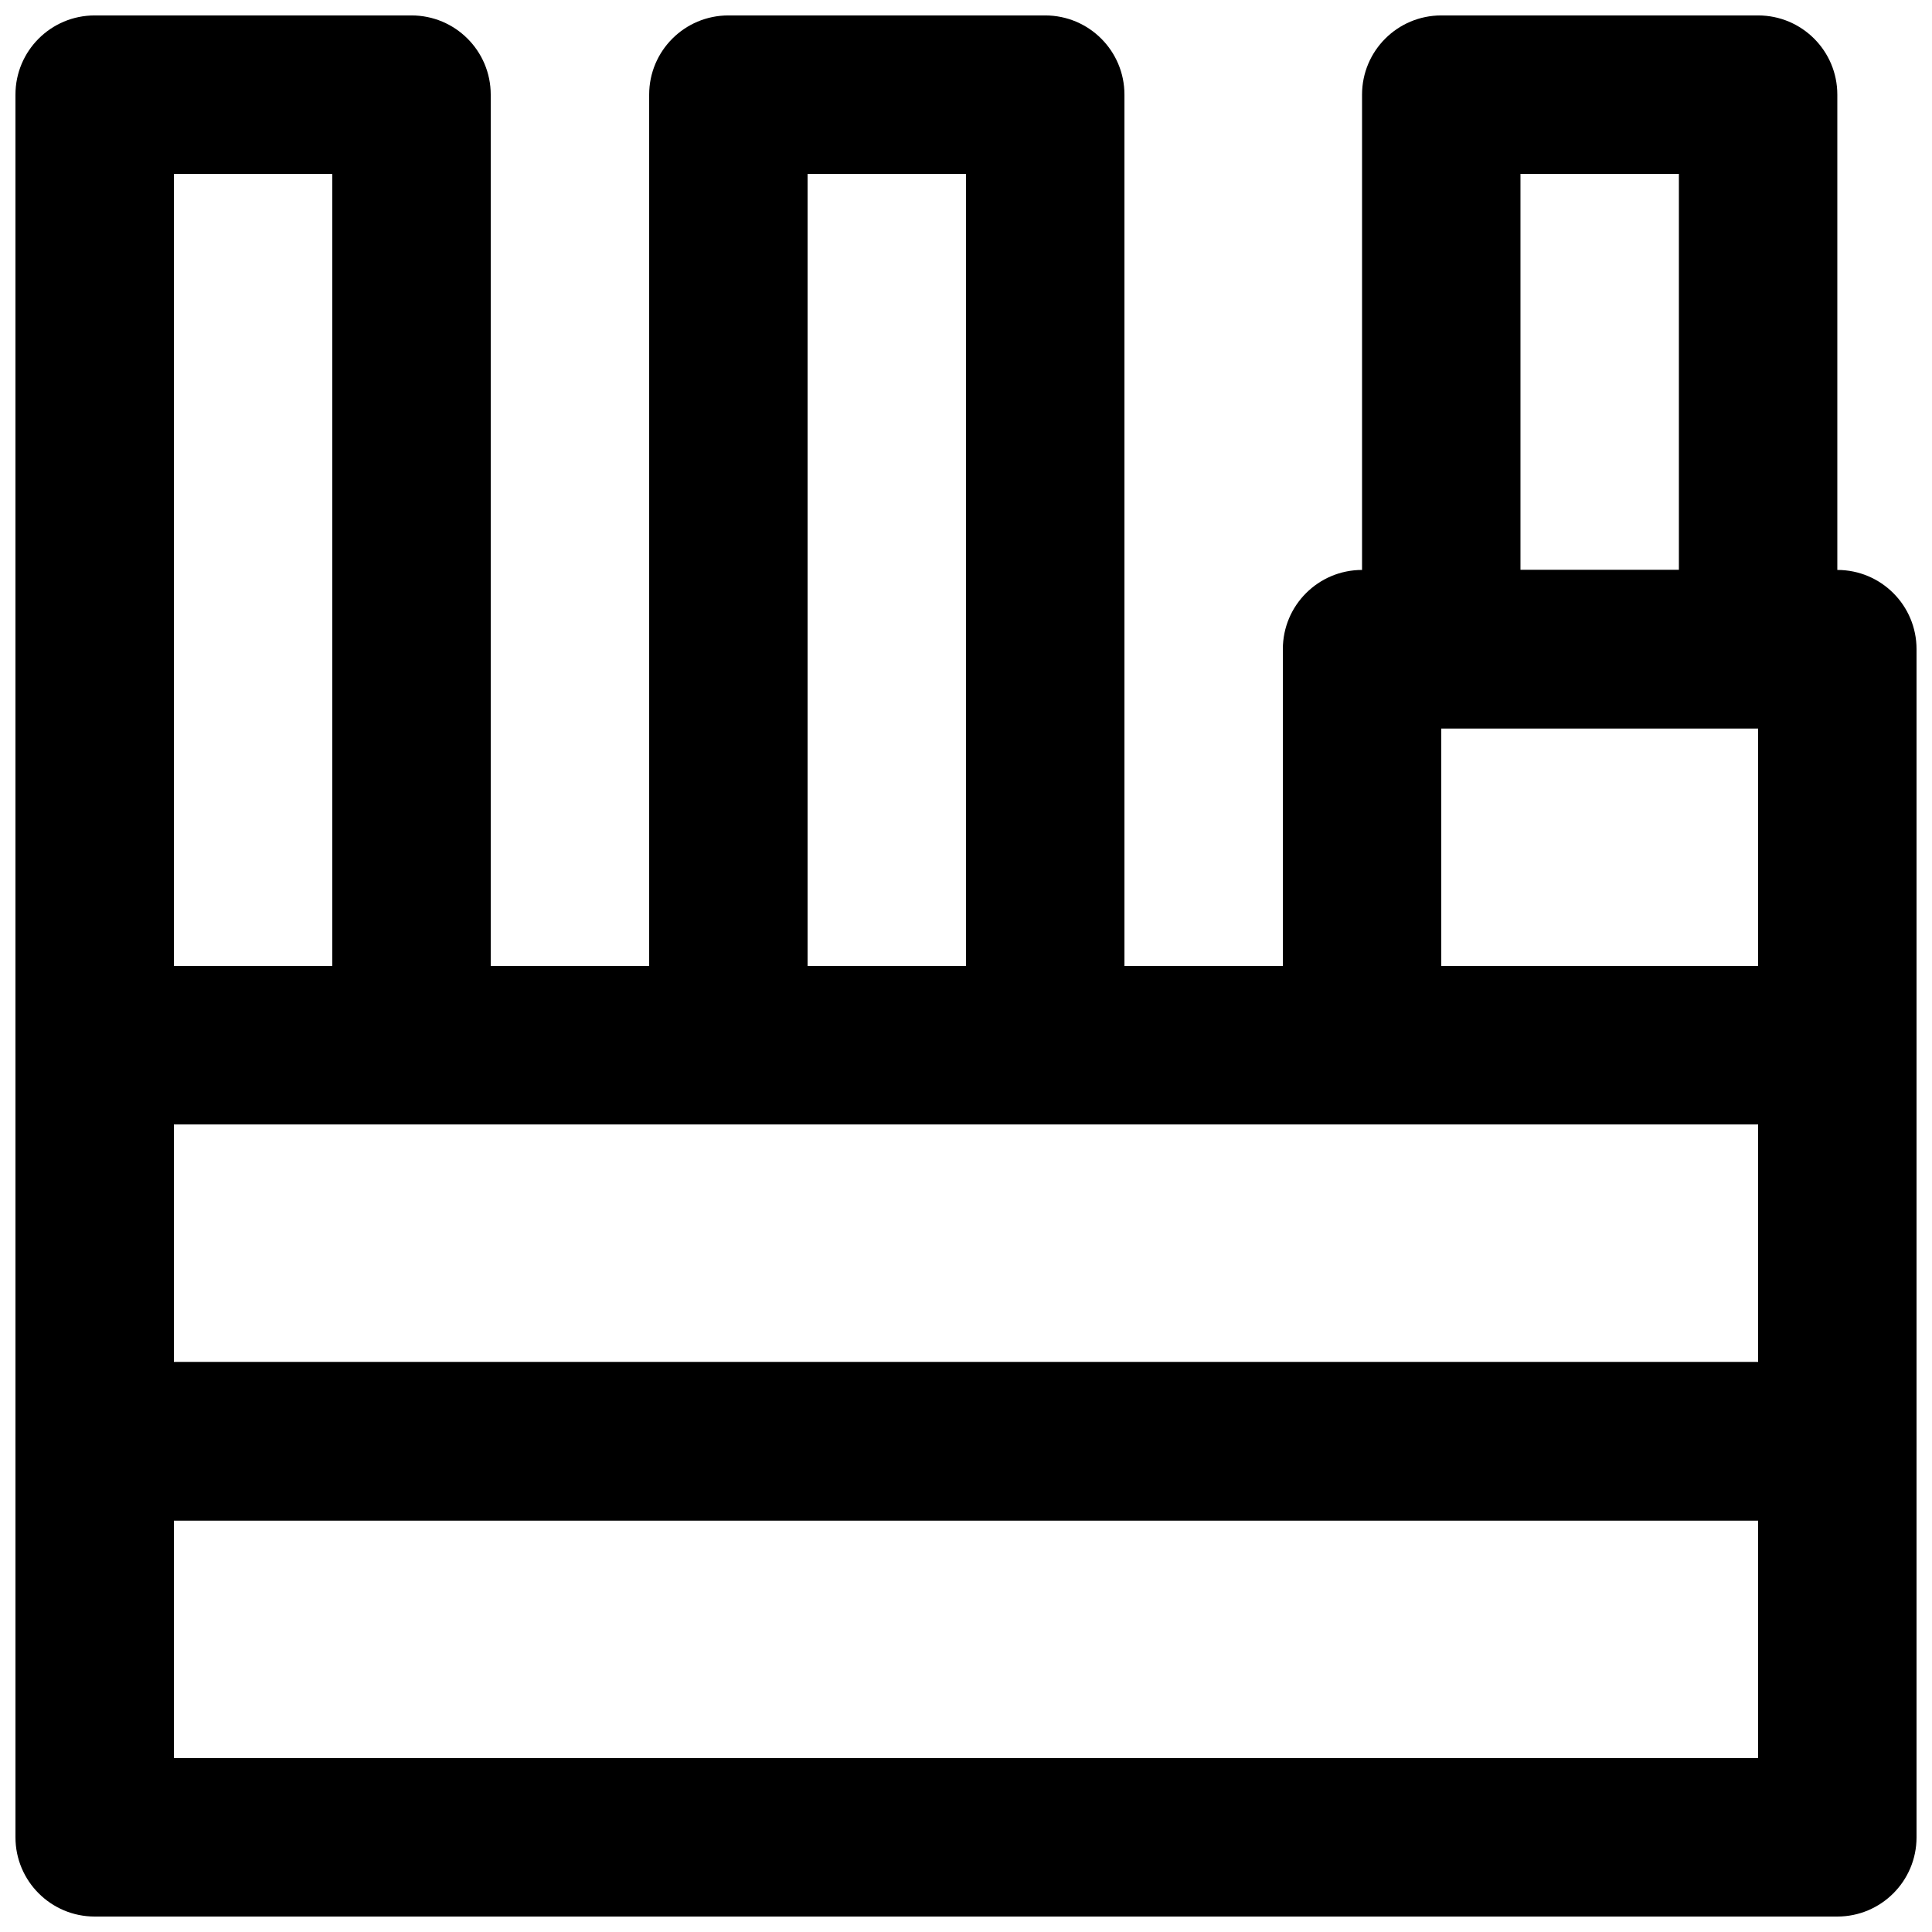
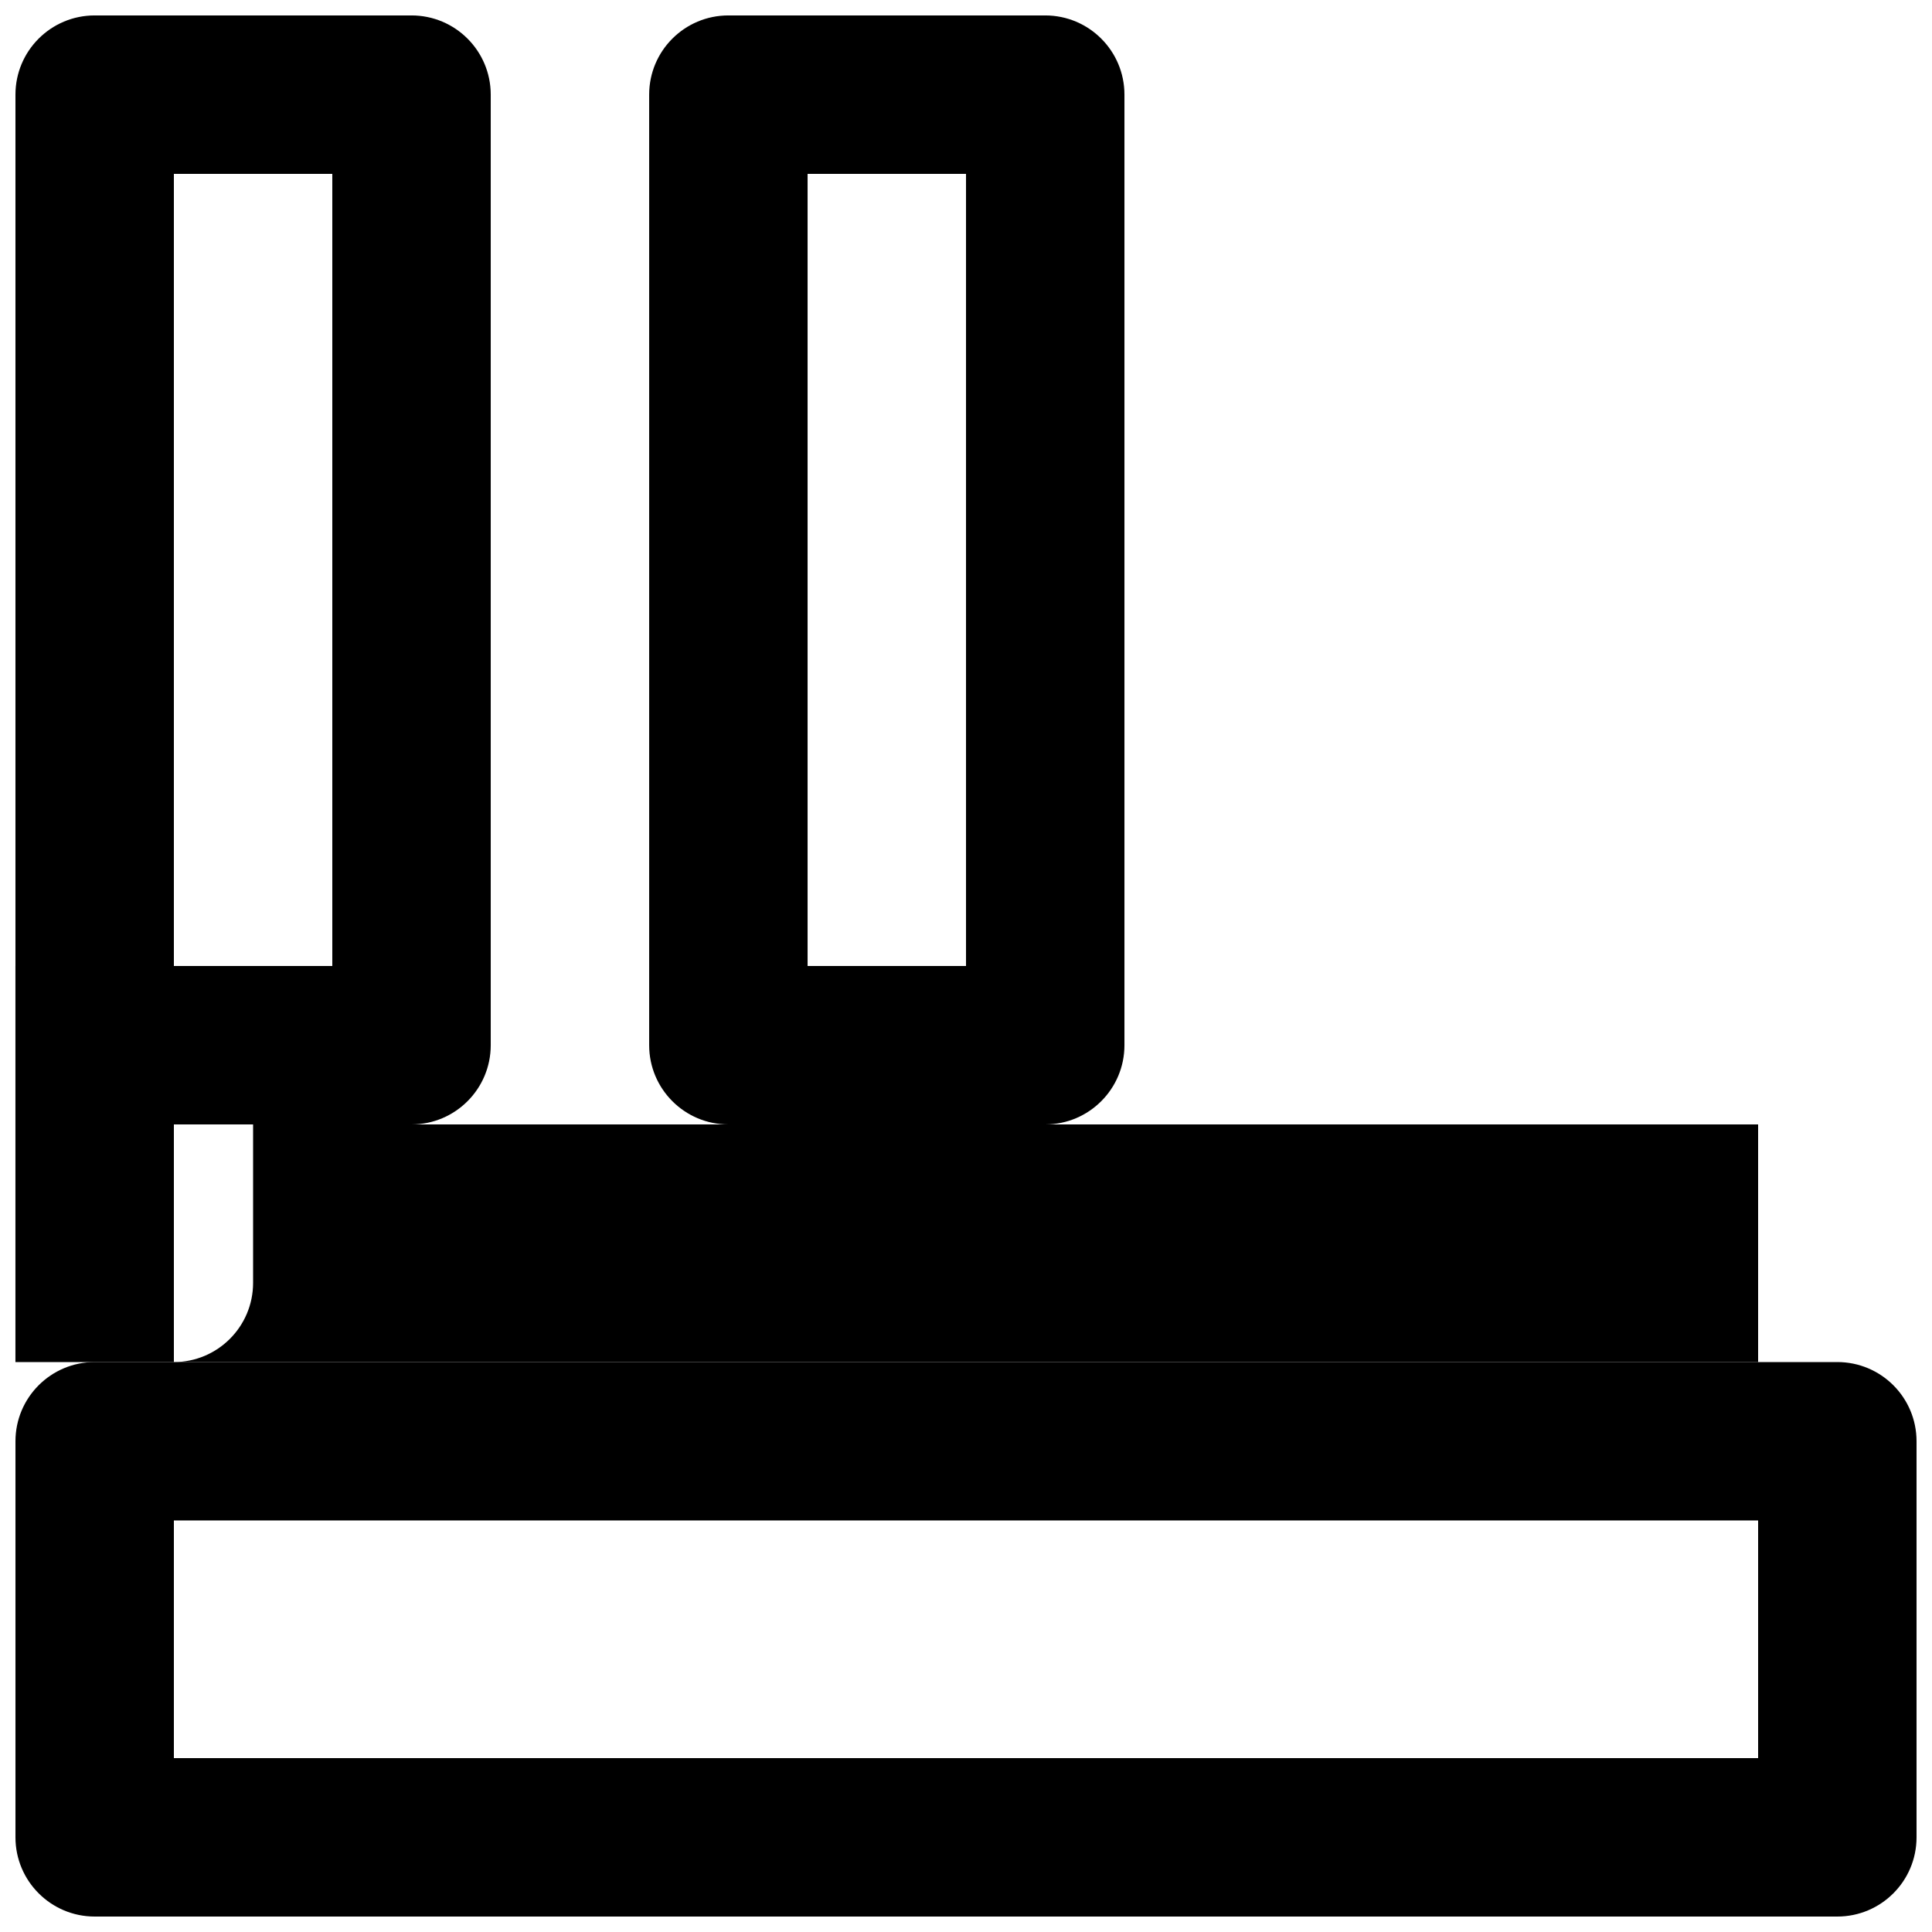
<svg xmlns="http://www.w3.org/2000/svg" width="800px" height="800px" version="1.1" viewBox="144 144 512 512">
  <defs>
    <clipPath id="f">
      <path d="m148.09 504h503.81v147.9h-503.81z" />
    </clipPath>
    <clipPath id="e">
      <path d="m148.09 400h503.81v147h-503.81z" />
    </clipPath>
    <clipPath id="d">
      <path d="m148.09 148.09h126.91v293.91h-126.91z" />
    </clipPath>
    <clipPath id="c">
      <path d="m316 148.09h126v293.91h-126z" />
    </clipPath>
    <clipPath id="b">
-       <path d="m483 295h168.9v147h-168.9z" />
-     </clipPath>
+       </clipPath>
    <clipPath id="a">
      <path d="m504 148.09h127v189.91h-127z" />
    </clipPath>
  </defs>
  <g>
    <g clip-path="url(#f)">
      <path d="m190.08 609.92h419.84v-62.977h-419.84zm440.83 41.984h-461.82c-11.586 0-20.992-9.402-20.992-20.992v-104.96c0-11.605 9.406-20.992 20.992-20.992h461.82c11.59 0 20.992 9.387 20.992 20.992v104.96c0 11.59-9.402 20.992-20.992 20.992z" fill-rule="evenodd" />
    </g>
    <g clip-path="url(#e)">
-       <path d="m190.08 504.96h419.84v-62.973h-419.84zm440.83 41.984h-461.82c-11.586 0-20.992-9.402-20.992-20.992v-104.96c0-11.609 9.406-20.992 20.992-20.992h461.82c11.59 0 20.992 9.383 20.992 20.992v104.96c0 11.59-9.402 20.992-20.992 20.992z" fill-rule="evenodd" />
+       <path d="m190.08 504.96h419.84v-62.973h-419.84zh-461.82c-11.586 0-20.992-9.402-20.992-20.992v-104.96c0-11.609 9.406-20.992 20.992-20.992h461.82c11.59 0 20.992 9.383 20.992 20.992v104.96c0 11.59-9.402 20.992-20.992 20.992z" fill-rule="evenodd" />
    </g>
    <g clip-path="url(#d)">
      <path d="m190.08 400h41.984v-209.92h-41.984zm62.977 41.984h-83.969c-11.586 0-20.992-9.406-20.992-20.992v-251.91c0-11.609 9.406-20.992 20.992-20.992h83.969c11.586 0 20.992 9.383 20.992 20.992v251.91c0 11.586-9.406 20.992-20.992 20.992z" fill-rule="evenodd" />
    </g>
    <g clip-path="url(#c)">
      <path d="m358.02 400h41.984v-209.92h-41.984zm62.977 41.984h-83.969c-11.59 0-20.992-9.406-20.992-20.992v-251.91c0-11.609 9.402-20.992 20.992-20.992h83.969c11.586 0 20.992 9.383 20.992 20.992v251.91c0 11.586-9.406 20.992-20.992 20.992z" fill-rule="evenodd" />
    </g>
    <g clip-path="url(#b)">
      <path d="m525.95 400h83.969v-62.977h-83.969zm104.96 41.984h-125.95c-11.586 0-20.992-9.406-20.992-20.992v-104.96c0-11.609 9.406-20.992 20.992-20.992h125.95c11.59 0 20.992 9.383 20.992 20.992v104.96c0 11.586-9.402 20.992-20.992 20.992z" fill-rule="evenodd" />
    </g>
    <g clip-path="url(#a)">
-       <path d="m546.94 295.04h41.984v-104.96h-41.984zm62.977 41.984h-83.969c-11.586 0-20.992-9.406-20.992-20.992v-146.95c0-11.609 9.406-20.992 20.992-20.992h83.969c11.59 0 20.992 9.383 20.992 20.992v146.95c0 11.586-9.402 20.992-20.992 20.992z" fill-rule="evenodd" />
-     </g>
+       </g>
  </g>
</svg>